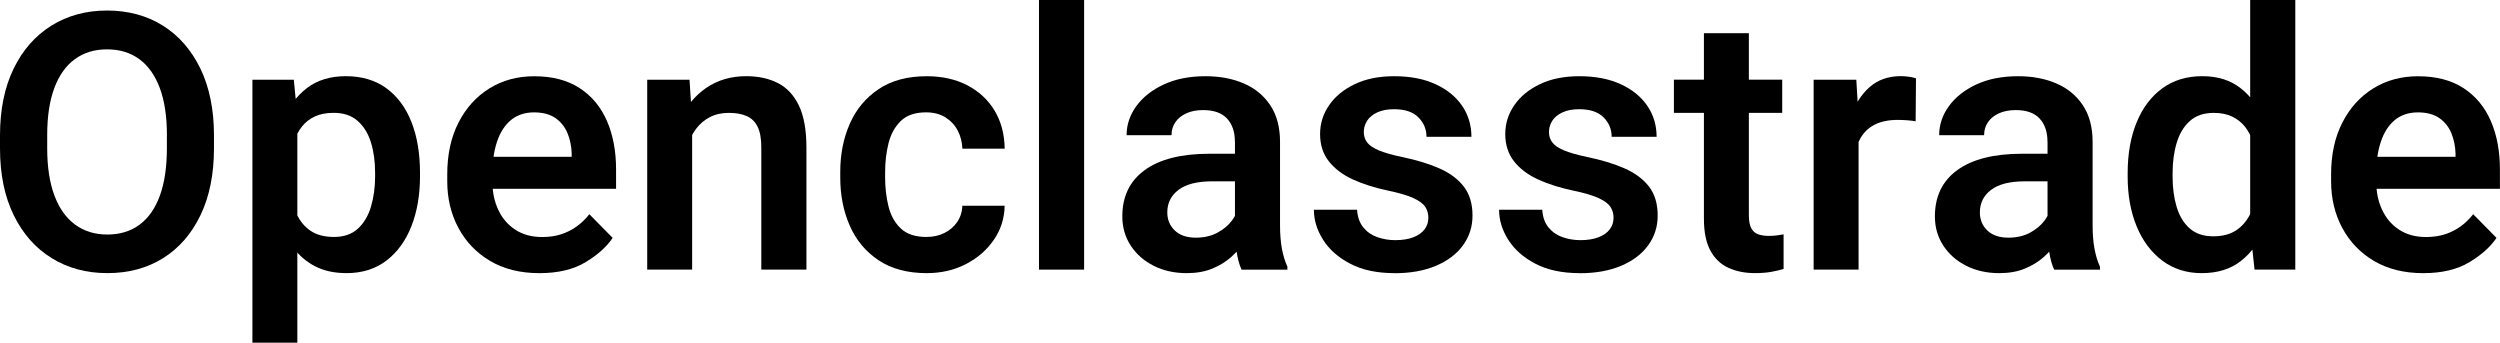
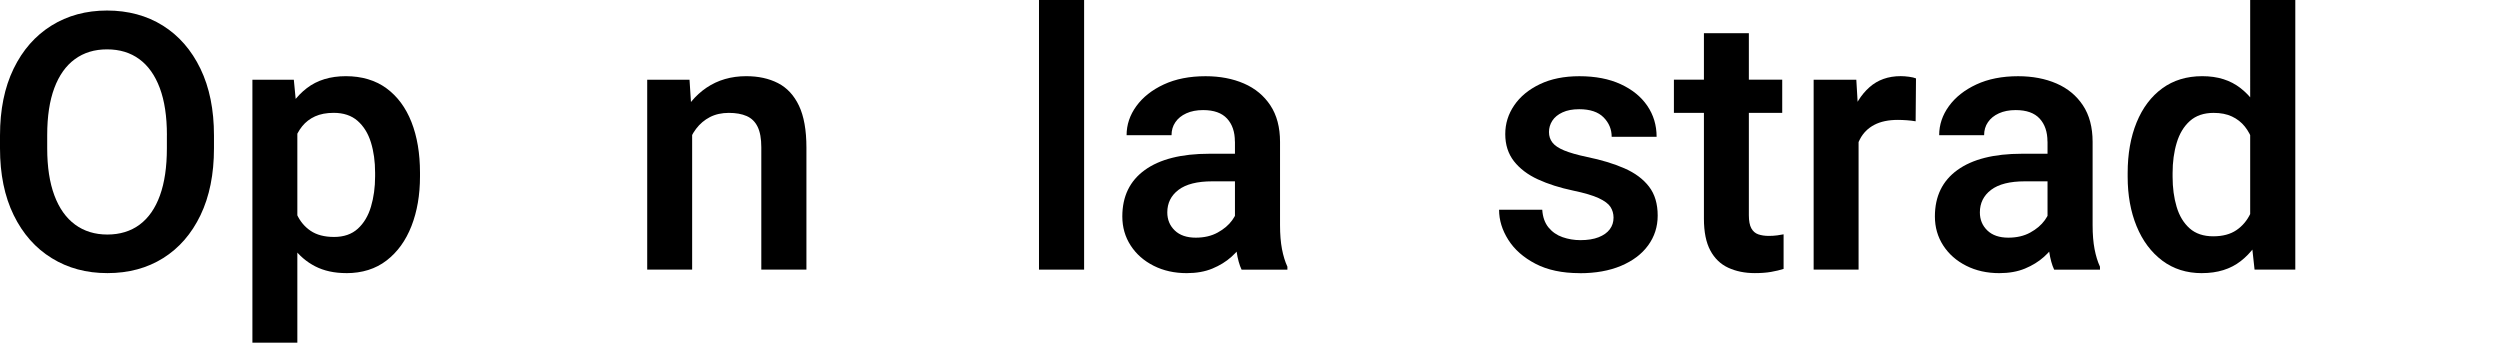
<svg xmlns="http://www.w3.org/2000/svg" id="Calque_2" viewBox="0 0 695.41 95.31">
  <defs>
    <style>.cls-1{stroke-width:0px;}</style>
  </defs>
  <g id="Calque_1-2">
    <path class="cls-1" d="m59.52,41.26c0,7.19-1.25,13.39-3.74,18.58-2.49,5.19-5.96,9.18-10.4,11.96s-9.61,4.17-15.5,4.17-10.99-1.39-15.5-4.17c-4.51-2.78-8.03-6.77-10.57-11.96-2.54-5.19-3.81-11.38-3.81-18.58v-3.56c0-7.19,1.26-13.39,3.78-18.58,2.52-5.19,6.03-9.19,10.52-11.99,4.49-2.8,9.65-4.2,15.48-4.2s11.07,1.4,15.53,4.2c4.46,2.8,7.94,6.8,10.45,11.99,2.51,5.19,3.76,11.39,3.76,18.58v3.56Zm-13.09-3.66c0-5.21-.66-9.58-1.98-13.11-1.32-3.53-3.21-6.21-5.69-8.03-2.47-1.82-5.47-2.73-8.98-2.73s-6.47.91-8.96,2.73c-2.49,1.82-4.39,4.5-5.71,8.03-1.32,3.53-1.98,7.9-1.98,13.11v3.66c0,5.18.67,9.55,2,13.11,1.33,3.56,3.25,6.27,5.76,8.11,2.51,1.84,5.5,2.76,8.98,2.76s6.51-.92,8.98-2.76c2.47-1.84,4.35-4.54,5.64-8.11,1.29-3.56,1.93-7.93,1.93-13.11v-3.66Z" />
    <path class="cls-1" d="m70.21,95.31V22.17h11.52l.98,10.16v62.99h-12.5Zm26.12-19.34c-3.32,0-6.2-.63-8.64-1.88s-4.5-3.02-6.18-5.3c-1.68-2.28-3.02-4.96-4.03-8.03-1.01-3.08-1.74-6.44-2.2-10.08v-3.42c.59-5.14,1.69-9.67,3.32-13.57,1.63-3.91,3.88-6.97,6.76-9.18,2.88-2.21,6.5-3.32,10.86-3.32s8.22,1.12,11.28,3.37c3.06,2.25,5.38,5.38,6.96,9.4,1.58,4.02,2.37,8.72,2.37,14.09v1.03c0,5.14-.79,9.74-2.37,13.79-1.58,4.05-3.89,7.25-6.93,9.59-3.04,2.34-6.78,3.52-11.21,3.52Zm-3.42-10.06c2.73,0,4.94-.76,6.62-2.29,1.68-1.53,2.9-3.57,3.66-6.13.76-2.56,1.15-5.36,1.15-8.42v-1.03c0-3.12-.39-5.94-1.17-8.45-.78-2.51-2.02-4.5-3.71-5.98-1.69-1.48-3.91-2.22-6.64-2.22-2.02,0-3.74.33-5.18.98-1.43.65-2.63,1.57-3.59,2.76-.96,1.19-1.71,2.6-2.25,4.25-.54,1.64-.9,3.46-1.1,5.44v8.3c.36,2.38.98,4.53,1.86,6.47.88,1.94,2.16,3.48,3.83,4.61,1.68,1.14,3.85,1.71,6.52,1.71Z" />
-     <path class="cls-1" d="m150.05,75.98c-5.31,0-9.87-1.13-13.7-3.39-3.83-2.26-6.77-5.33-8.84-9.2-2.07-3.87-3.1-8.19-3.1-12.94v-2c0-5.47,1.04-10.25,3.12-14.33,2.08-4.08,4.95-7.26,8.59-9.52,3.65-2.26,7.8-3.39,12.45-3.39,5.08,0,9.3,1.1,12.67,3.3s5.9,5.24,7.59,9.13c1.69,3.89,2.54,8.39,2.54,13.5v5.37h-41.06v-8.89h28.71v-.98c-.07-2.02-.46-3.89-1.17-5.62-.72-1.73-1.83-3.12-3.34-4.17-1.51-1.06-3.51-1.59-5.98-1.59s-4.71.72-6.42,2.15c-1.71,1.43-3,3.43-3.86,6.01-.86,2.57-1.29,5.58-1.29,9.03v2c0,2.93.54,5.57,1.64,7.91,1.09,2.34,2.67,4.19,4.74,5.54,2.07,1.35,4.55,2.03,7.45,2.03s5.25-.54,7.45-1.64c2.2-1.09,4.09-2.66,5.69-4.71l6.49,6.59c-1.66,2.47-4.17,4.73-7.54,6.76s-7.64,3.05-12.82,3.05Z" />
    <path class="cls-1" d="m192.53,75h-12.5V22.17h11.77l.73,11.28v41.55Zm-6.01-28.22c.03-5.14.92-9.63,2.66-13.45,1.74-3.82,4.19-6.8,7.35-8.94,3.16-2.13,6.84-3.2,11.04-3.2,3.38,0,6.33.64,8.84,1.93,2.51,1.29,4.45,3.38,5.83,6.27,1.38,2.9,2.08,6.79,2.08,11.67v33.94h-12.55v-34.03c0-2.41-.34-4.31-1.03-5.71-.68-1.4-1.7-2.39-3.05-2.98-1.35-.59-3-.88-4.96-.88s-3.74.39-5.25,1.17-2.8,1.87-3.86,3.27c-1.06,1.4-1.86,3.03-2.39,4.88s-.81,3.86-.81,6.01l-3.91.05Z" />
-     <path class="cls-1" d="m257.86,75.98c-5.4,0-9.9-1.2-13.48-3.59-3.58-2.39-6.25-5.6-8.01-9.62-1.76-4.02-2.64-8.47-2.64-13.35v-1.61c0-4.92.89-9.38,2.66-13.4,1.77-4.02,4.44-7.23,8.01-9.62s8.03-3.59,13.4-3.59c4.26,0,8.02.84,11.25,2.51,3.24,1.68,5.77,4.02,7.59,7.03,1.82,3.01,2.77,6.55,2.83,10.62h-11.77c-.07-1.86-.5-3.55-1.32-5.08-.81-1.53-1.96-2.75-3.44-3.66-1.48-.91-3.26-1.37-5.35-1.37-3.03,0-5.36.8-7.01,2.39-1.64,1.6-2.78,3.65-3.42,6.18-.63,2.52-.95,5.18-.95,7.98v1.61c0,2.8.31,5.46.93,7.98.62,2.52,1.76,4.57,3.42,6.15,1.66,1.58,4.04,2.37,7.13,2.37,1.86,0,3.52-.37,5-1.1,1.48-.73,2.67-1.75,3.56-3.05.89-1.3,1.38-2.82,1.44-4.54h11.77c-.07,3.52-1.07,6.69-3.03,9.52s-4.55,5.08-7.79,6.74c-3.24,1.66-6.84,2.49-10.82,2.49Z" />
    <path class="cls-1" d="m301.56,75h-12.55V0h12.55v75Z" />
    <path class="cls-1" d="m345.31,50.44h-8.11c-4.17,0-7.29.79-9.38,2.37-2.08,1.58-3.12,3.67-3.12,6.27,0,2.02.69,3.69,2.08,5.03,1.38,1.33,3.33,2,5.83,2,2.34,0,4.38-.47,6.1-1.42,1.72-.94,3.08-2.09,4.05-3.44.98-1.35,1.48-2.63,1.51-3.83l3.86,5.57c-.42,1.3-1.09,2.7-2,4.2-.91,1.5-2.11,2.91-3.59,4.25-1.48,1.33-3.25,2.42-5.3,3.27-2.05.85-4.43,1.27-7.13,1.27-3.42,0-6.49-.68-9.2-2.05-2.72-1.37-4.85-3.25-6.4-5.64-1.55-2.39-2.32-5.09-2.32-8.08,0-5.6,2.09-9.9,6.27-12.92,4.18-3.01,10.16-4.52,17.94-4.52h8.89v7.67Zm-1.81-11.08c0-2.67-.72-4.79-2.17-6.37-1.45-1.58-3.67-2.37-6.67-2.37-1.79,0-3.34.3-4.66.9-1.32.6-2.34,1.42-3.05,2.47-.72,1.04-1.07,2.25-1.07,3.61h-12.5c0-2.9.9-5.59,2.71-8.08s4.35-4.5,7.64-6.03c3.29-1.53,7.16-2.29,11.62-2.29,4,0,7.56.68,10.67,2.03,3.11,1.35,5.56,3.38,7.35,6.08,1.79,2.7,2.69,6.09,2.69,10.16v23.14c0,2.57.18,4.79.54,6.67.36,1.87.86,3.51,1.51,4.91v.83h-12.74c-.62-1.3-1.08-2.98-1.39-5.03-.31-2.05-.46-4.07-.46-6.05v-24.56Z" />
-     <path class="cls-1" d="m387.89,75.98c-4.85,0-8.94-.87-12.28-2.61-3.34-1.74-5.86-3.96-7.57-6.67-1.71-2.7-2.56-5.48-2.56-8.35h12.01c.13,2.02.71,3.65,1.73,4.91,1.03,1.25,2.33,2.16,3.91,2.71,1.58.55,3.23.83,4.96.83,2.02,0,3.71-.27,5.08-.81s2.4-1.27,3.1-2.2c.7-.93,1.05-2.01,1.05-3.25,0-1.11-.29-2.1-.85-2.98-.57-.88-1.66-1.69-3.27-2.44-1.61-.75-3.98-1.45-7.1-2.1-3.71-.78-6.98-1.82-9.81-3.12-2.83-1.3-5.05-2.99-6.67-5.05-1.61-2.07-2.42-4.58-2.42-7.54s.83-5.57,2.49-8.01,4.04-4.4,7.13-5.88c3.09-1.48,6.75-2.22,10.99-2.22,4.46,0,8.29.74,11.5,2.22,3.21,1.48,5.67,3.48,7.4,6.01,1.72,2.52,2.59,5.4,2.59,8.62h-12.5c0-2.08-.75-3.88-2.25-5.4-1.5-1.51-3.76-2.27-6.79-2.27-1.82,0-3.37.29-4.64.88s-2.21,1.36-2.83,2.32c-.62.96-.93,2.01-.93,3.15s.32,2.08.95,2.91,1.72,1.56,3.25,2.2c1.53.63,3.66,1.25,6.4,1.83,3.97.81,7.43,1.86,10.38,3.15,2.95,1.29,5.22,2.98,6.84,5.08s2.42,4.79,2.42,8.08c0,3.09-.89,5.85-2.66,8.28-1.77,2.43-4.29,4.32-7.54,5.69-3.26,1.37-7.08,2.05-11.47,2.05Z" />
    <path class="cls-1" d="m439.4,75.98c-4.85,0-8.94-.87-12.28-2.61-3.34-1.74-5.86-3.96-7.57-6.67-1.71-2.7-2.56-5.48-2.56-8.35h12.01c.13,2.02.71,3.65,1.73,4.91,1.03,1.25,2.33,2.16,3.91,2.71,1.58.55,3.23.83,4.96.83,2.02,0,3.71-.27,5.08-.81s2.4-1.27,3.1-2.2c.7-.93,1.05-2.01,1.05-3.25,0-1.11-.29-2.1-.85-2.98-.57-.88-1.66-1.69-3.27-2.44-1.61-.75-3.98-1.45-7.1-2.1-3.71-.78-6.98-1.82-9.81-3.12-2.83-1.3-5.05-2.99-6.67-5.05-1.61-2.07-2.42-4.58-2.42-7.54s.83-5.57,2.49-8.01,4.04-4.4,7.13-5.88c3.09-1.48,6.75-2.22,10.99-2.22,4.46,0,8.29.74,11.5,2.22,3.21,1.48,5.67,3.48,7.4,6.01,1.72,2.52,2.59,5.4,2.59,8.62h-12.5c0-2.08-.75-3.88-2.25-5.4-1.5-1.51-3.76-2.27-6.79-2.27-1.82,0-3.37.29-4.64.88s-2.21,1.36-2.83,2.32c-.62.96-.93,2.01-.93,3.15s.32,2.08.95,2.91,1.72,1.56,3.25,2.2c1.53.63,3.66,1.25,6.4,1.83,3.97.81,7.43,1.86,10.38,3.15,2.95,1.29,5.22,2.98,6.84,5.08s2.42,4.79,2.42,8.08c0,3.09-.89,5.85-2.66,8.28-1.77,2.43-4.29,4.32-7.54,5.69-3.26,1.37-7.08,2.05-11.47,2.05Z" />
    <path class="cls-1" d="m495.75,31.4h-30.13v-9.23h30.13v9.23Zm-9.28-22.17v50.63c0,1.6.23,2.81.68,3.64.46.83,1.1,1.39,1.93,1.68s1.81.44,2.95.44c.81,0,1.59-.05,2.34-.15.75-.1,1.33-.2,1.76-.29v9.62c-1.01.33-2.17.6-3.47.83-1.3.23-2.82.34-4.54.34-2.77,0-5.22-.5-7.37-1.49-2.15-.99-3.82-2.6-5-4.81-1.19-2.21-1.78-5.16-1.78-8.84V9.23h12.5Z" />
    <path class="cls-1" d="m516.99,75h-12.5V22.17h11.87l.63,10.64v42.19Zm15.87-41.26c-.75-.13-1.55-.23-2.42-.29-.86-.06-1.7-.1-2.51-.1-2.64,0-4.83.46-6.59,1.39s-3.08,2.26-3.98,4c-.9,1.74-1.42,3.82-1.59,6.23l-2.78-.2c0-4.46.59-8.47,1.76-12.04s2.92-6.38,5.25-8.45c2.33-2.07,5.23-3.1,8.72-3.1.68,0,1.45.06,2.29.17.85.11,1.5.27,1.95.46l-.1,11.91Z" />
    <path class="cls-1" d="m571.34,50.44h-8.11c-4.17,0-7.29.79-9.38,2.37-2.08,1.58-3.12,3.67-3.12,6.27,0,2.02.69,3.69,2.08,5.03,1.38,1.33,3.33,2,5.83,2,2.34,0,4.38-.47,6.1-1.42,1.72-.94,3.08-2.09,4.05-3.44.98-1.35,1.48-2.63,1.51-3.83l3.86,5.57c-.42,1.3-1.09,2.7-2,4.2-.91,1.5-2.11,2.91-3.59,4.25-1.48,1.33-3.25,2.42-5.3,3.27-2.05.85-4.43,1.27-7.13,1.27-3.42,0-6.49-.68-9.2-2.05-2.72-1.37-4.85-3.25-6.4-5.64-1.55-2.39-2.32-5.09-2.32-8.08,0-5.6,2.09-9.9,6.27-12.92,4.18-3.01,10.16-4.52,17.94-4.52h8.89v7.67Zm-1.81-11.08c0-2.67-.72-4.79-2.17-6.37-1.45-1.58-3.67-2.37-6.67-2.37-1.79,0-3.34.3-4.66.9-1.32.6-2.34,1.42-3.05,2.47-.72,1.04-1.07,2.25-1.07,3.61h-12.5c0-2.9.9-5.59,2.71-8.08s4.35-4.5,7.64-6.03c3.29-1.53,7.16-2.29,11.62-2.29,4,0,7.56.68,10.67,2.03,3.11,1.35,5.56,3.38,7.35,6.08,1.79,2.7,2.69,6.09,2.69,10.16v23.14c0,2.57.18,4.79.54,6.67.36,1.87.86,3.51,1.51,4.91v.83h-12.74c-.62-1.3-1.08-2.98-1.39-5.03-.31-2.05-.46-4.07-.46-6.05v-24.56Z" />
    <path class="cls-1" d="m612.5,75.98c-4.26,0-7.94-1.16-11.04-3.49-3.09-2.33-5.47-5.51-7.13-9.55-1.66-4.04-2.49-8.63-2.49-13.77v-1.03c0-5.34.83-10.03,2.49-14.09s4.04-7.21,7.13-9.47c3.09-2.26,6.8-3.39,11.13-3.39s7.82,1.12,10.67,3.34c2.85,2.23,5.09,5.31,6.74,9.23,1.64,3.92,2.74,8.46,3.3,13.6v2.88c-.55,4.95-1.64,9.36-3.27,13.23-1.63,3.87-3.87,6.93-6.74,9.16-2.87,2.23-6.46,3.34-10.79,3.34Zm3.17-10.25c2.6,0,4.74-.57,6.42-1.71,1.68-1.14,2.98-2.69,3.91-4.64s1.55-4.17,1.88-6.64v-7.81c-.2-1.95-.58-3.76-1.15-5.42-.57-1.66-1.33-3.09-2.29-4.3-.96-1.2-2.16-2.14-3.59-2.81-1.43-.67-3.12-1-5.08-1-2.73,0-4.94.75-6.62,2.25-1.68,1.5-2.9,3.52-3.66,6.05-.77,2.54-1.15,5.35-1.15,8.45v1.03c0,3.06.37,5.84,1.12,8.35.75,2.51,1.95,4.5,3.61,5.98,1.66,1.48,3.86,2.22,6.59,2.22Zm11.47,9.28l-1.22-11.18V0h12.55v75h-11.33Z" />
-     <path class="cls-1" d="m674.07,75.98c-5.31,0-9.87-1.13-13.7-3.39-3.83-2.26-6.77-5.33-8.84-9.2-2.07-3.87-3.1-8.19-3.1-12.94v-2c0-5.47,1.04-10.25,3.12-14.33,2.08-4.08,4.95-7.26,8.59-9.52,3.65-2.26,7.8-3.39,12.45-3.39,5.08,0,9.3,1.1,12.67,3.3s5.9,5.24,7.59,9.13c1.69,3.89,2.54,8.39,2.54,13.5v5.37h-41.06v-8.89h28.71v-.98c-.07-2.02-.46-3.89-1.17-5.62-.72-1.73-1.83-3.12-3.34-4.17-1.51-1.06-3.51-1.59-5.98-1.59s-4.71.72-6.42,2.15c-1.71,1.43-3,3.43-3.86,6.01-.86,2.57-1.29,5.58-1.29,9.03v2c0,2.93.54,5.57,1.64,7.91,1.09,2.34,2.67,4.19,4.74,5.54,2.07,1.35,4.55,2.03,7.45,2.03s5.25-.54,7.45-1.64c2.2-1.09,4.09-2.66,5.69-4.71l6.49,6.59c-1.66,2.47-4.17,4.73-7.54,6.76s-7.64,3.05-12.82,3.05Z" />
  </g>
</svg>